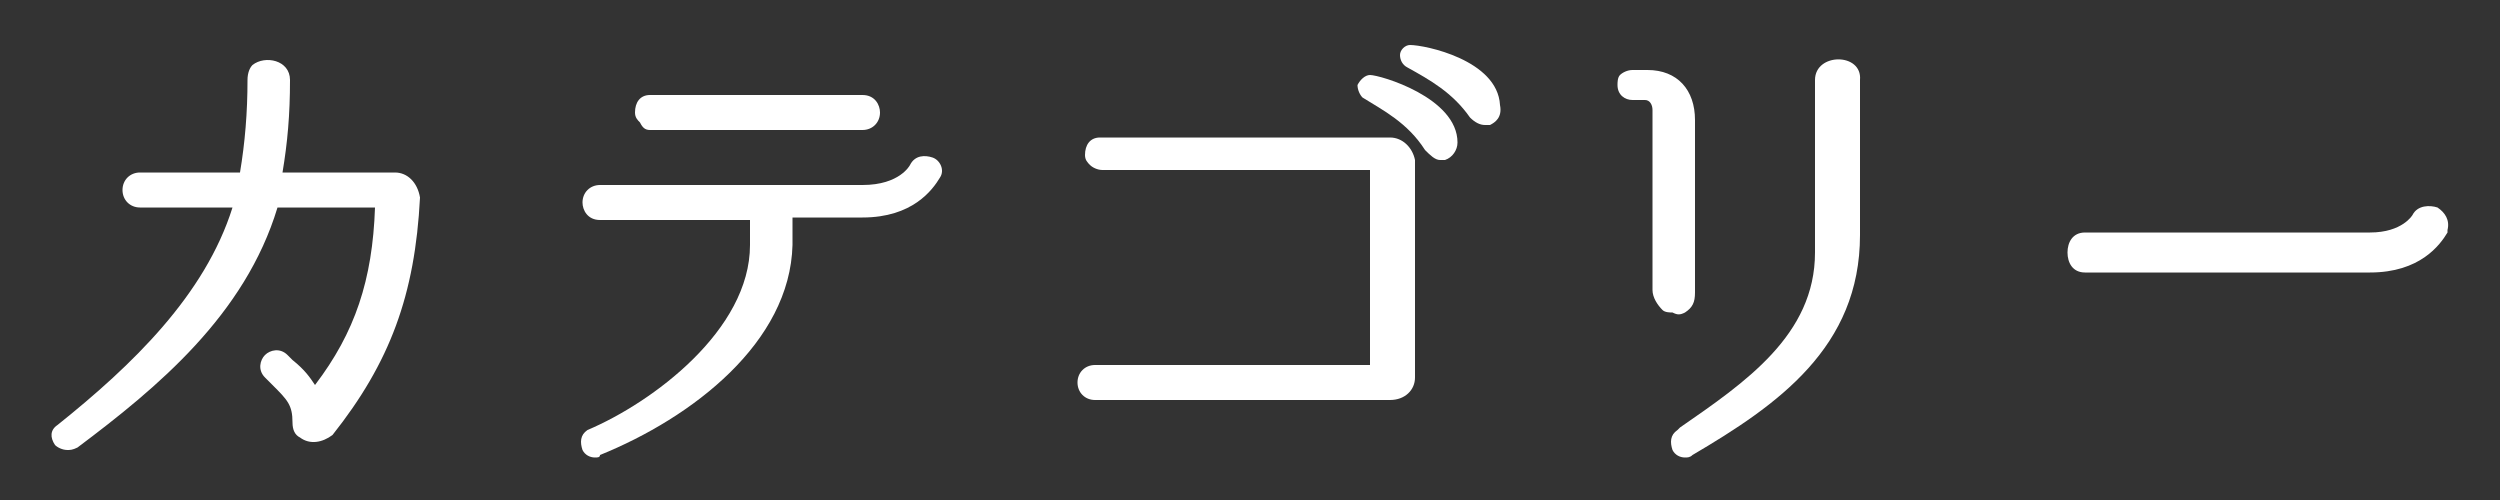
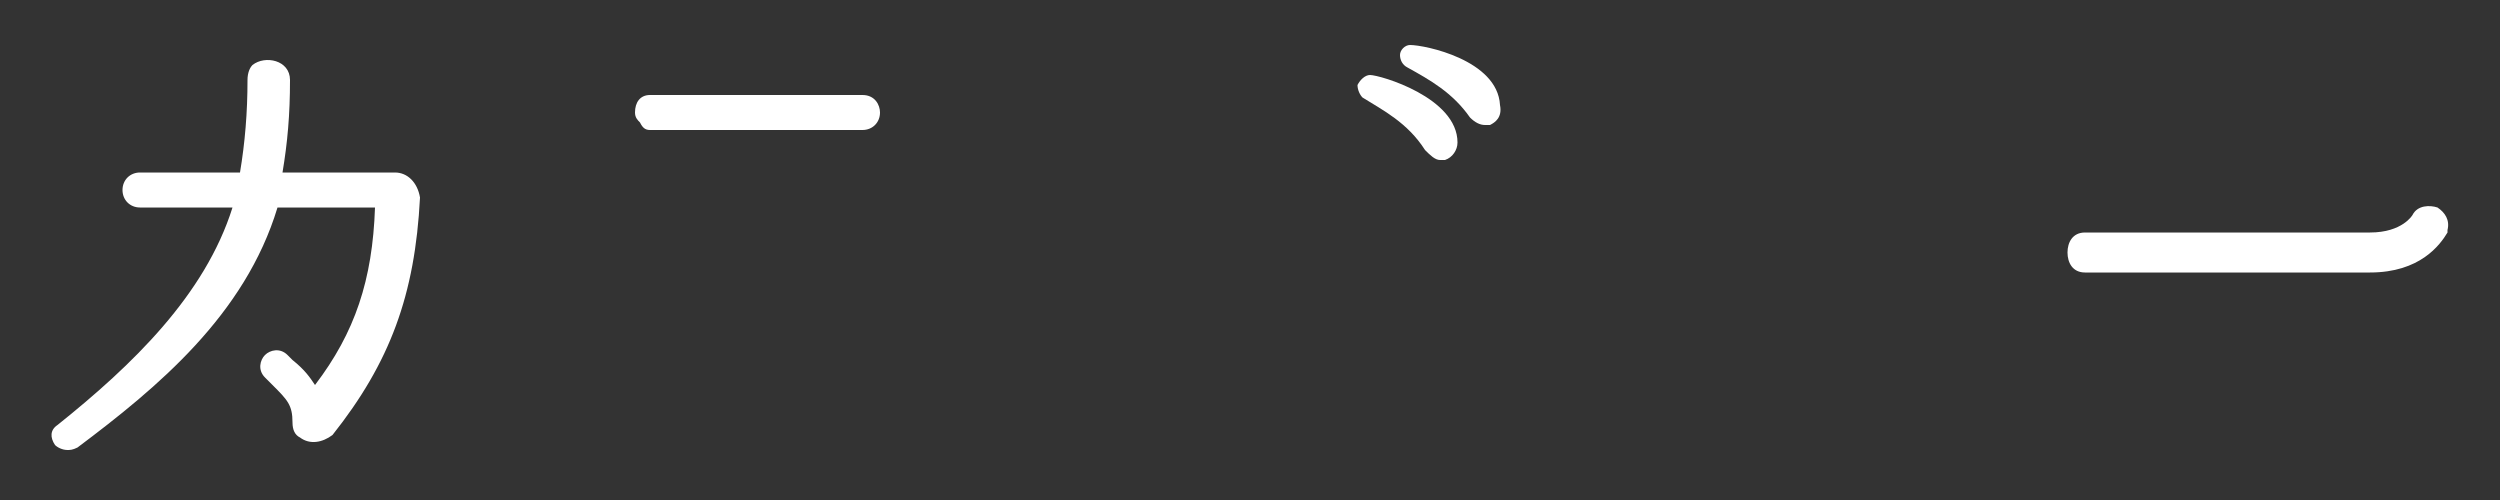
<svg xmlns="http://www.w3.org/2000/svg" version="1.1" id="レイヤー_1" x="0px" y="0px" width="100px" height="20px" viewBox="0 0 100 20" style="enable-background:new 0 0 100 20;" xml:space="preserve">
  <rect x="0" y="0" width="100" height="20" fill="#333333" stroke="none" />
  <style type="text/css">
	.st0{fill:none;}
	.st1{fill:#FFFFFF;}
</style>
  <rect class="st0" width="100" height="20" />
  <g>
    <path class="st1" d="M15.8,6.9h-4.5c0.2-1.2,0.3-2.3,0.3-3.7c0-0.8-1-1-1.5-0.6C10,2.7,9.9,2.9,9.9,3.2c0,1.3-0.1,2.5-0.3,3.7h-4   c-0.4,0-0.7,0.3-0.7,0.7s0.3,0.7,0.7,0.7h3.7c-1.1,3.5-4,6.3-7,8.7C2,17.2,2,17.5,2.2,17.8C2.3,17.9,2.5,18,2.7,18   c0.1,0,0.2,0,0.4-0.1c3.2-2.4,6.7-5.3,8-9.6h3.9c-0.1,2.9-0.8,5-2.4,7.1c-0.2-0.3-0.4-0.6-0.9-1l-0.2-0.2c-0.3-0.3-0.7-0.2-0.9,0   c-0.2,0.2-0.3,0.6,0,0.9l0.3,0.3c0.6,0.6,0.8,0.8,0.8,1.5c0,0.3,0.1,0.5,0.3,0.6c0.4,0.3,0.9,0.2,1.3-0.1c2.3-2.9,3.3-5.6,3.5-9.5   C16.7,7.3,16.3,6.9,15.8,6.9z" />
-     <path class="st1" d="M37.3,6.3c-0.3-0.1-0.7-0.1-0.9,0.3c0,0-0.4,0.8-1.9,0.8H24c-0.4,0-0.7,0.3-0.7,0.7c0,0.3,0.2,0.7,0.7,0.7h6   c0,0.1,0,0.3,0,0.4c0,0.2,0,0.3,0,0.6c0,3.4-3.9,6.3-6.5,7.4c-0.3,0.2-0.3,0.5-0.2,0.8c0.1,0.2,0.3,0.3,0.5,0.3   c0.1,0,0.2,0,0.2-0.1c3.7-1.5,7.6-4.5,7.7-8.4c0-0.4,0-0.6,0-0.9l0-0.2h2.8c2,0,2.8-1.1,3.1-1.6c0,0,0,0,0,0   C37.8,6.8,37.6,6.4,37.3,6.3z" />
    <path class="st1" d="M26,5.2h8.5c0.4,0,0.7-0.3,0.7-0.7c0-0.3-0.2-0.7-0.7-0.7H26c-0.4,0-0.6,0.3-0.6,0.7c0,0.2,0.1,0.3,0.2,0.4   C25.7,5.1,25.8,5.2,26,5.2z" />
-     <path class="st1" d="M55.6,5.5H44c-0.4,0-0.6,0.3-0.6,0.7c0,0.2,0.1,0.3,0.2,0.4c0.1,0.1,0.3,0.2,0.5,0.2l10.7,0l0,7.8h-11   c-0.4,0-0.7,0.3-0.7,0.7c0,0.4,0.3,0.7,0.7,0.7h11.8c0.6,0,1-0.4,1-0.9V6.4C56.5,5.9,56.1,5.5,55.6,5.5z" />
    <path class="st1" d="M54.8,3c-0.2,0-0.4,0.2-0.5,0.4c0,0.2,0.1,0.4,0.2,0.5c0.8,0.5,1.8,1,2.5,2.1c0.2,0.2,0.4,0.4,0.6,0.4   c0.1,0,0.1,0,0.2,0c0.3-0.1,0.5-0.4,0.5-0.7c0,0,0,0,0,0C58.3,3.9,55.2,3,54.8,3z" />
    <path class="st1" d="M56.4,1.8C56.4,1.8,56.4,1.8,56.4,1.8C56.2,1.8,56,2,56,2.2c0,0.2,0.1,0.4,0.3,0.5c0.9,0.5,1.8,1,2.5,2   C59,4.9,59.2,5,59.4,5c0.1,0,0.1,0,0.2,0c0.2-0.1,0.5-0.3,0.4-0.8C59.9,2.4,57,1.8,56.4,1.8z" />
-     <path class="st1" d="M72.6,3.2v6.9c0,3.3-2.8,5.2-5.4,7l-0.1,0.1c-0.3,0.2-0.3,0.5-0.2,0.8c0.1,0.2,0.3,0.3,0.5,0.3   c0.1,0,0.2,0,0.3-0.1c3.4-2,6.7-4.3,6.7-8.8V3.2C74.5,2.1,72.6,2.1,72.6,3.2z" />
-     <path class="st1" d="M67.4,12.5c0.3-0.2,0.4-0.4,0.4-0.8V4.8c0-1.2-0.7-2-1.9-2h-0.6c-0.2,0-0.4,0.1-0.5,0.2   c-0.1,0.1-0.1,0.3-0.1,0.4c0,0.4,0.3,0.6,0.6,0.6h0.5c0.2,0,0.3,0.2,0.3,0.4v7.2c0,0.3,0.2,0.6,0.4,0.8c0.1,0.1,0.3,0.1,0.4,0.1   C67.1,12.6,67.2,12.6,67.4,12.5z" />
    <path class="st1" d="M97.5,8.3c-0.3-0.1-0.8-0.1-1,0.3c0,0-0.4,0.7-1.7,0.7H83.4c-0.5,0-0.7,0.4-0.7,0.8s0.2,0.8,0.7,0.8h11.4   c2,0,2.8-1.1,3.1-1.6c0,0,0,0,0-0.1C98,8.8,97.8,8.5,97.5,8.3z" />
  </g>
</svg>